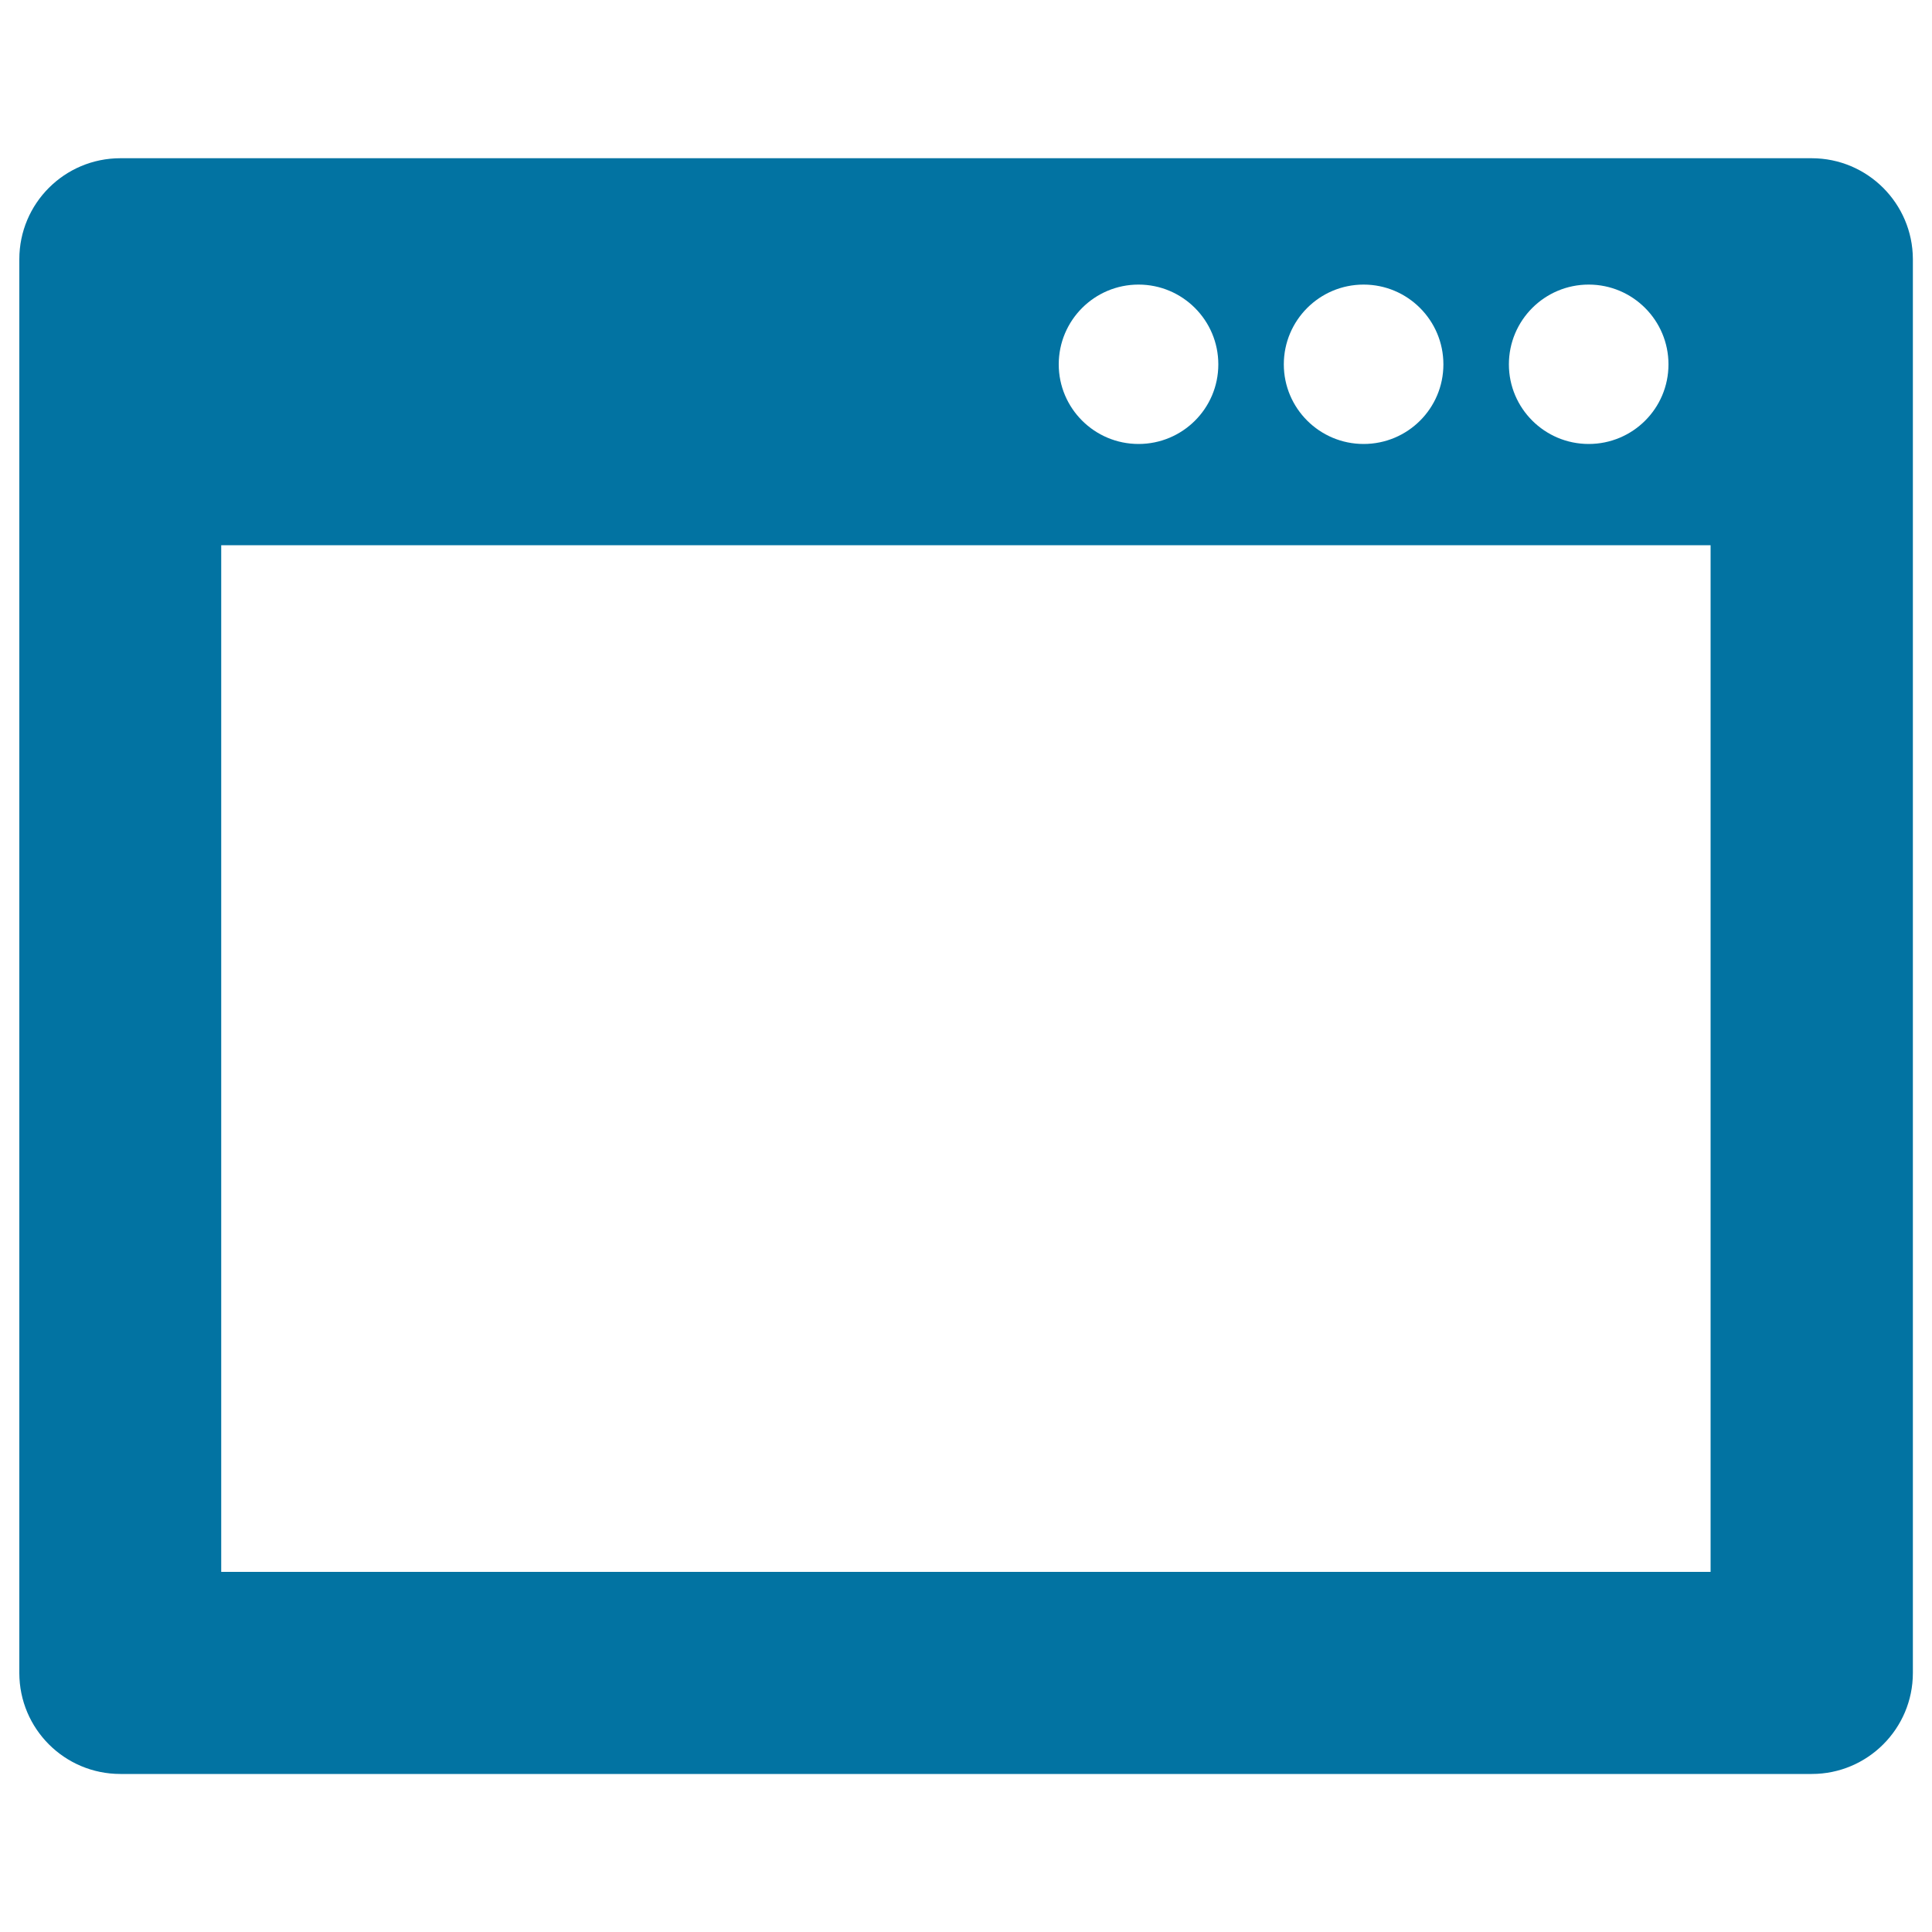
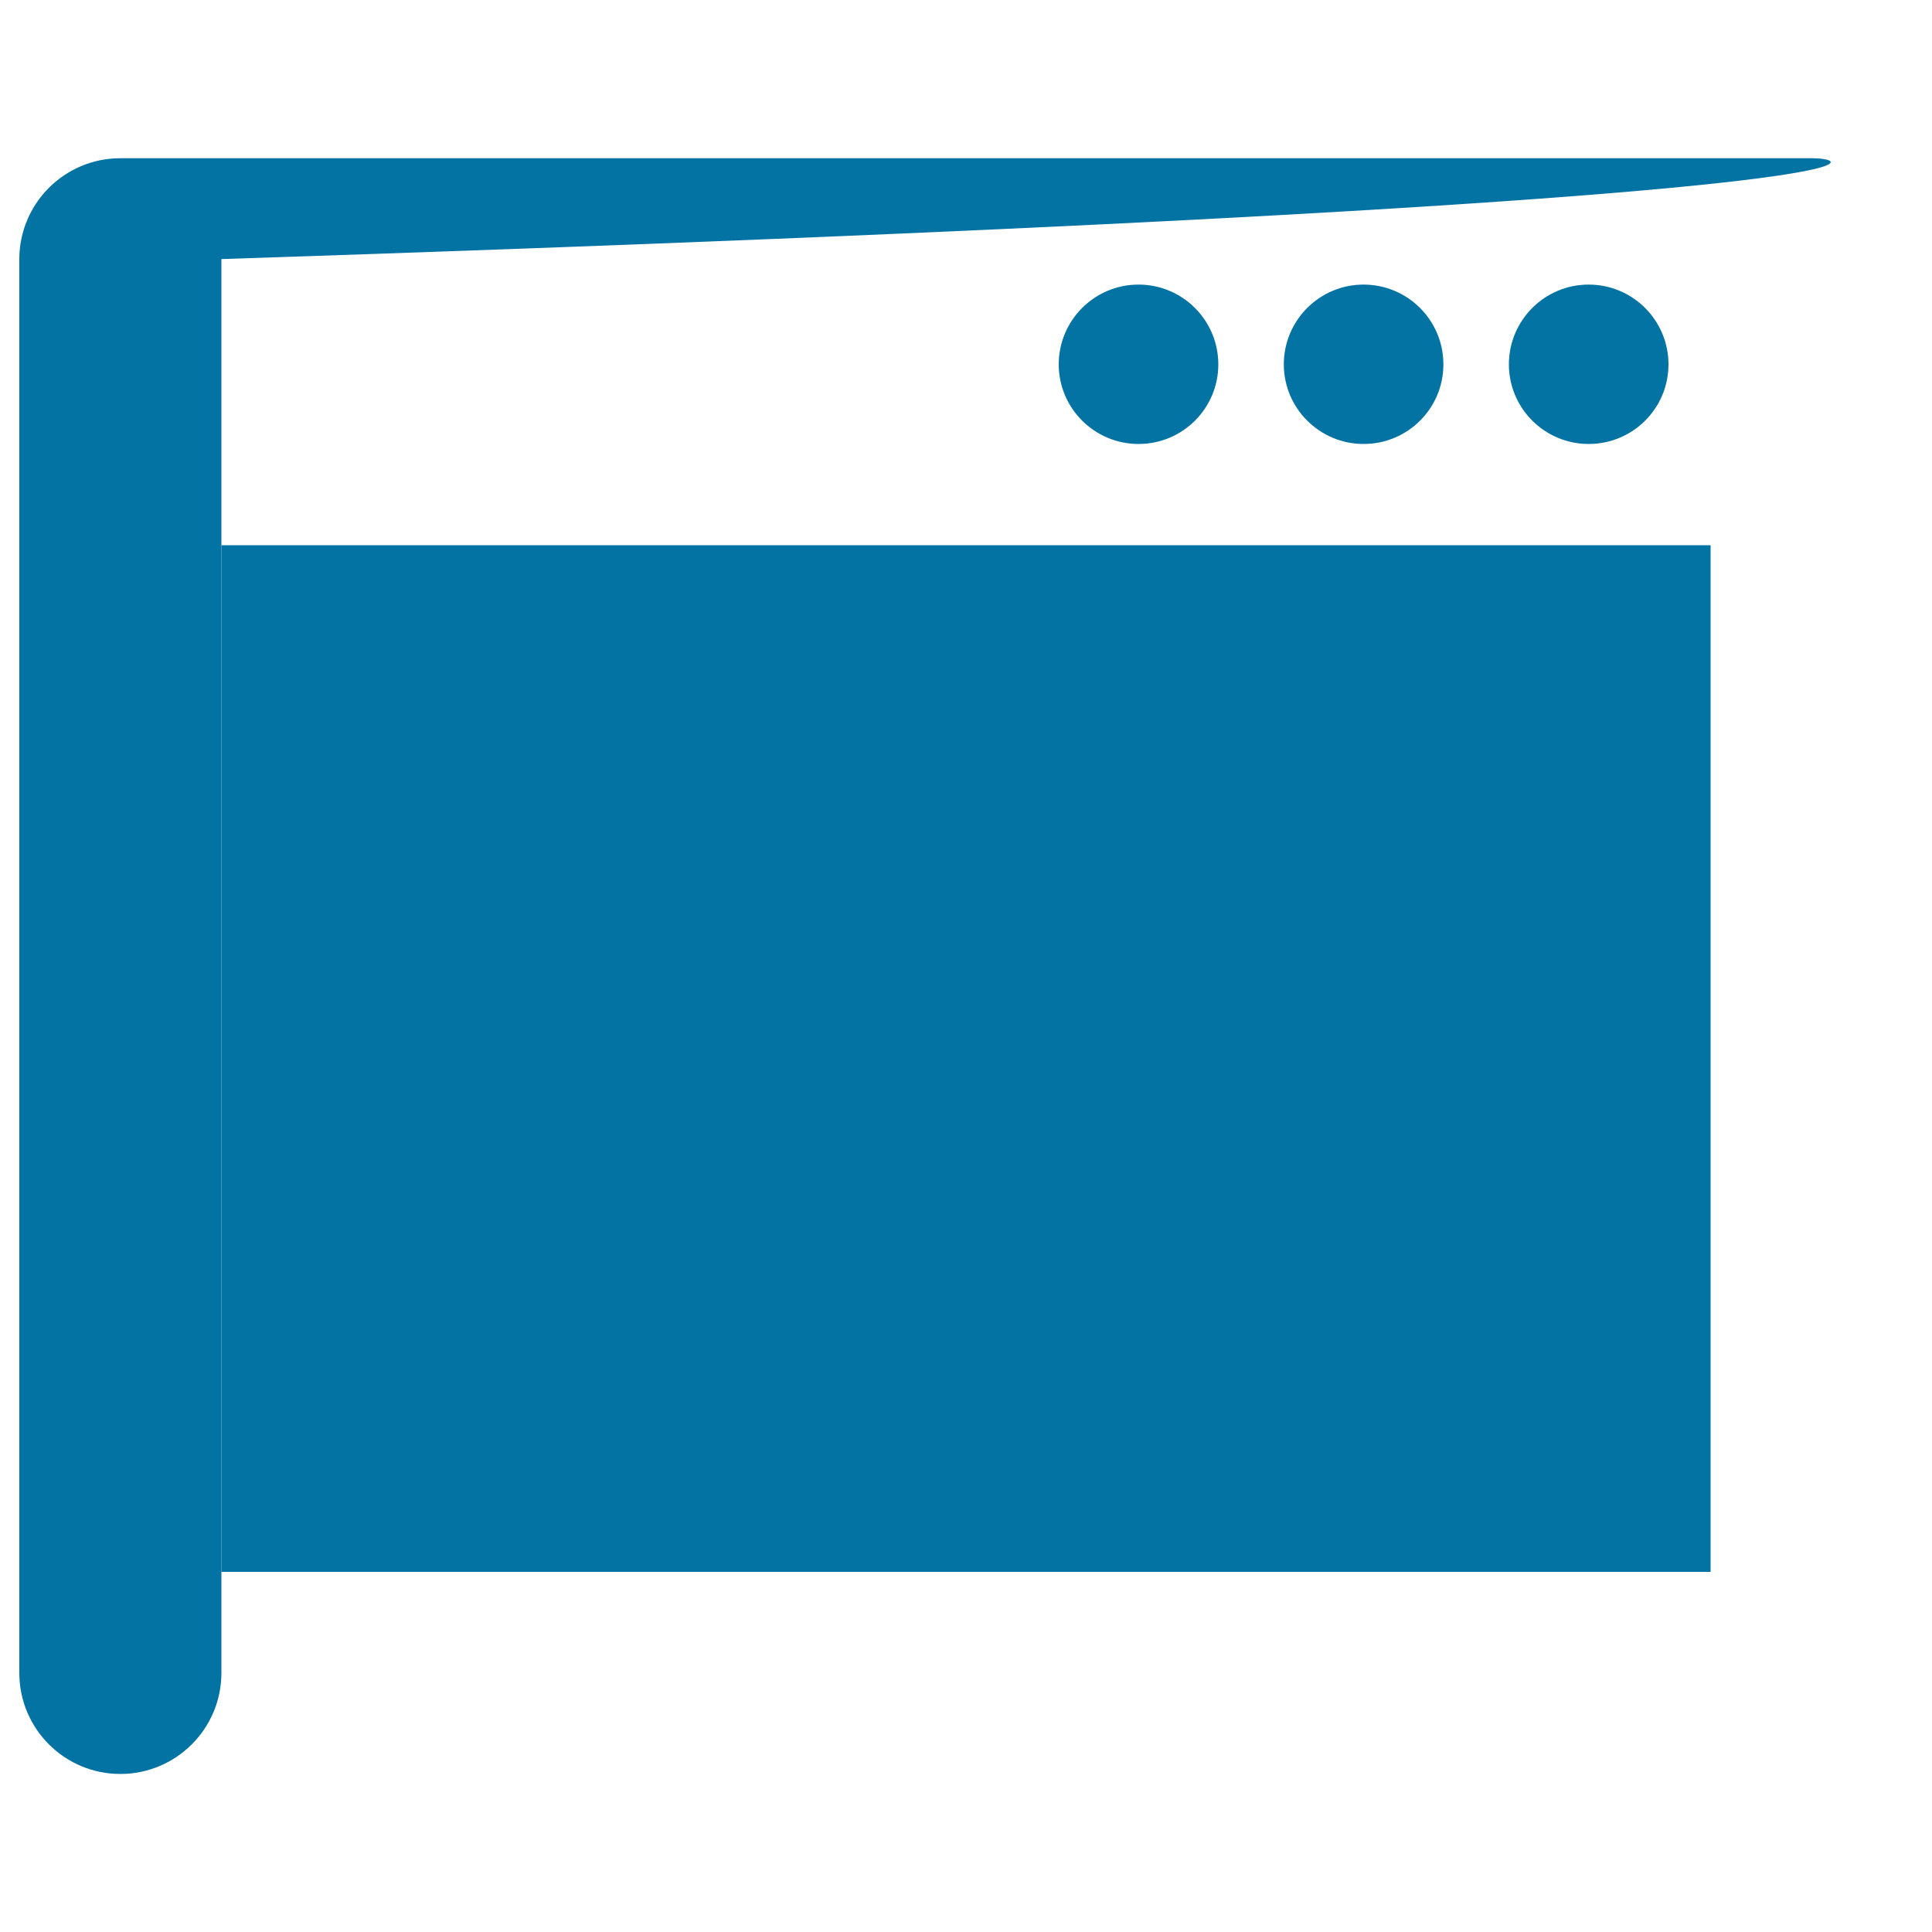
<svg xmlns="http://www.w3.org/2000/svg" viewBox="0 0 1000 1000" style="fill:#0273a2">
  <title>Page Interface Symbol SVG icon</title>
  <g>
-     <path d="M937.7,81.9H62.3c-28.9,0-52.3,23.4-52.3,52.3v731.7c0,28.9,23.4,52.3,52.3,52.3h875.5c28.8,0,52.3-23.4,52.3-52.3V134.1C990,105.3,966.6,81.9,937.7,81.9z M822.3,147.3c22.8,0,41.3,18.5,41.3,41.3c0,22.8-18.5,41.2-41.3,41.2s-41.3-18.5-41.3-41.2C781,165.8,799.5,147.3,822.3,147.3z M705.8,147.3c22.8,0,41.3,18.5,41.3,41.3c0,22.8-18.5,41.2-41.3,41.2c-22.8,0-41.3-18.5-41.3-41.2C664.5,165.8,683,147.3,705.8,147.3z M589.3,147.3c22.8,0,41.3,18.5,41.3,41.3c0,22.8-18.5,41.2-41.3,41.2c-22.8,0-41.3-18.5-41.3-41.2C548,165.8,566.5,147.3,589.3,147.3z M885.5,813.6H114.5V282.2h770.9V813.6z" />
+     <path d="M937.7,81.9H62.3c-28.9,0-52.3,23.4-52.3,52.3v731.7c0,28.9,23.4,52.3,52.3,52.3c28.8,0,52.3-23.4,52.3-52.3V134.1C990,105.3,966.6,81.9,937.7,81.9z M822.3,147.3c22.8,0,41.3,18.5,41.3,41.3c0,22.8-18.5,41.2-41.3,41.2s-41.3-18.5-41.3-41.2C781,165.8,799.5,147.3,822.3,147.3z M705.8,147.3c22.8,0,41.3,18.5,41.3,41.3c0,22.8-18.5,41.2-41.3,41.2c-22.8,0-41.3-18.5-41.3-41.2C664.5,165.8,683,147.3,705.8,147.3z M589.3,147.3c22.8,0,41.3,18.5,41.3,41.3c0,22.8-18.5,41.2-41.3,41.2c-22.8,0-41.3-18.5-41.3-41.2C548,165.8,566.5,147.3,589.3,147.3z M885.5,813.6H114.5V282.2h770.9V813.6z" />
  </g>
</svg>